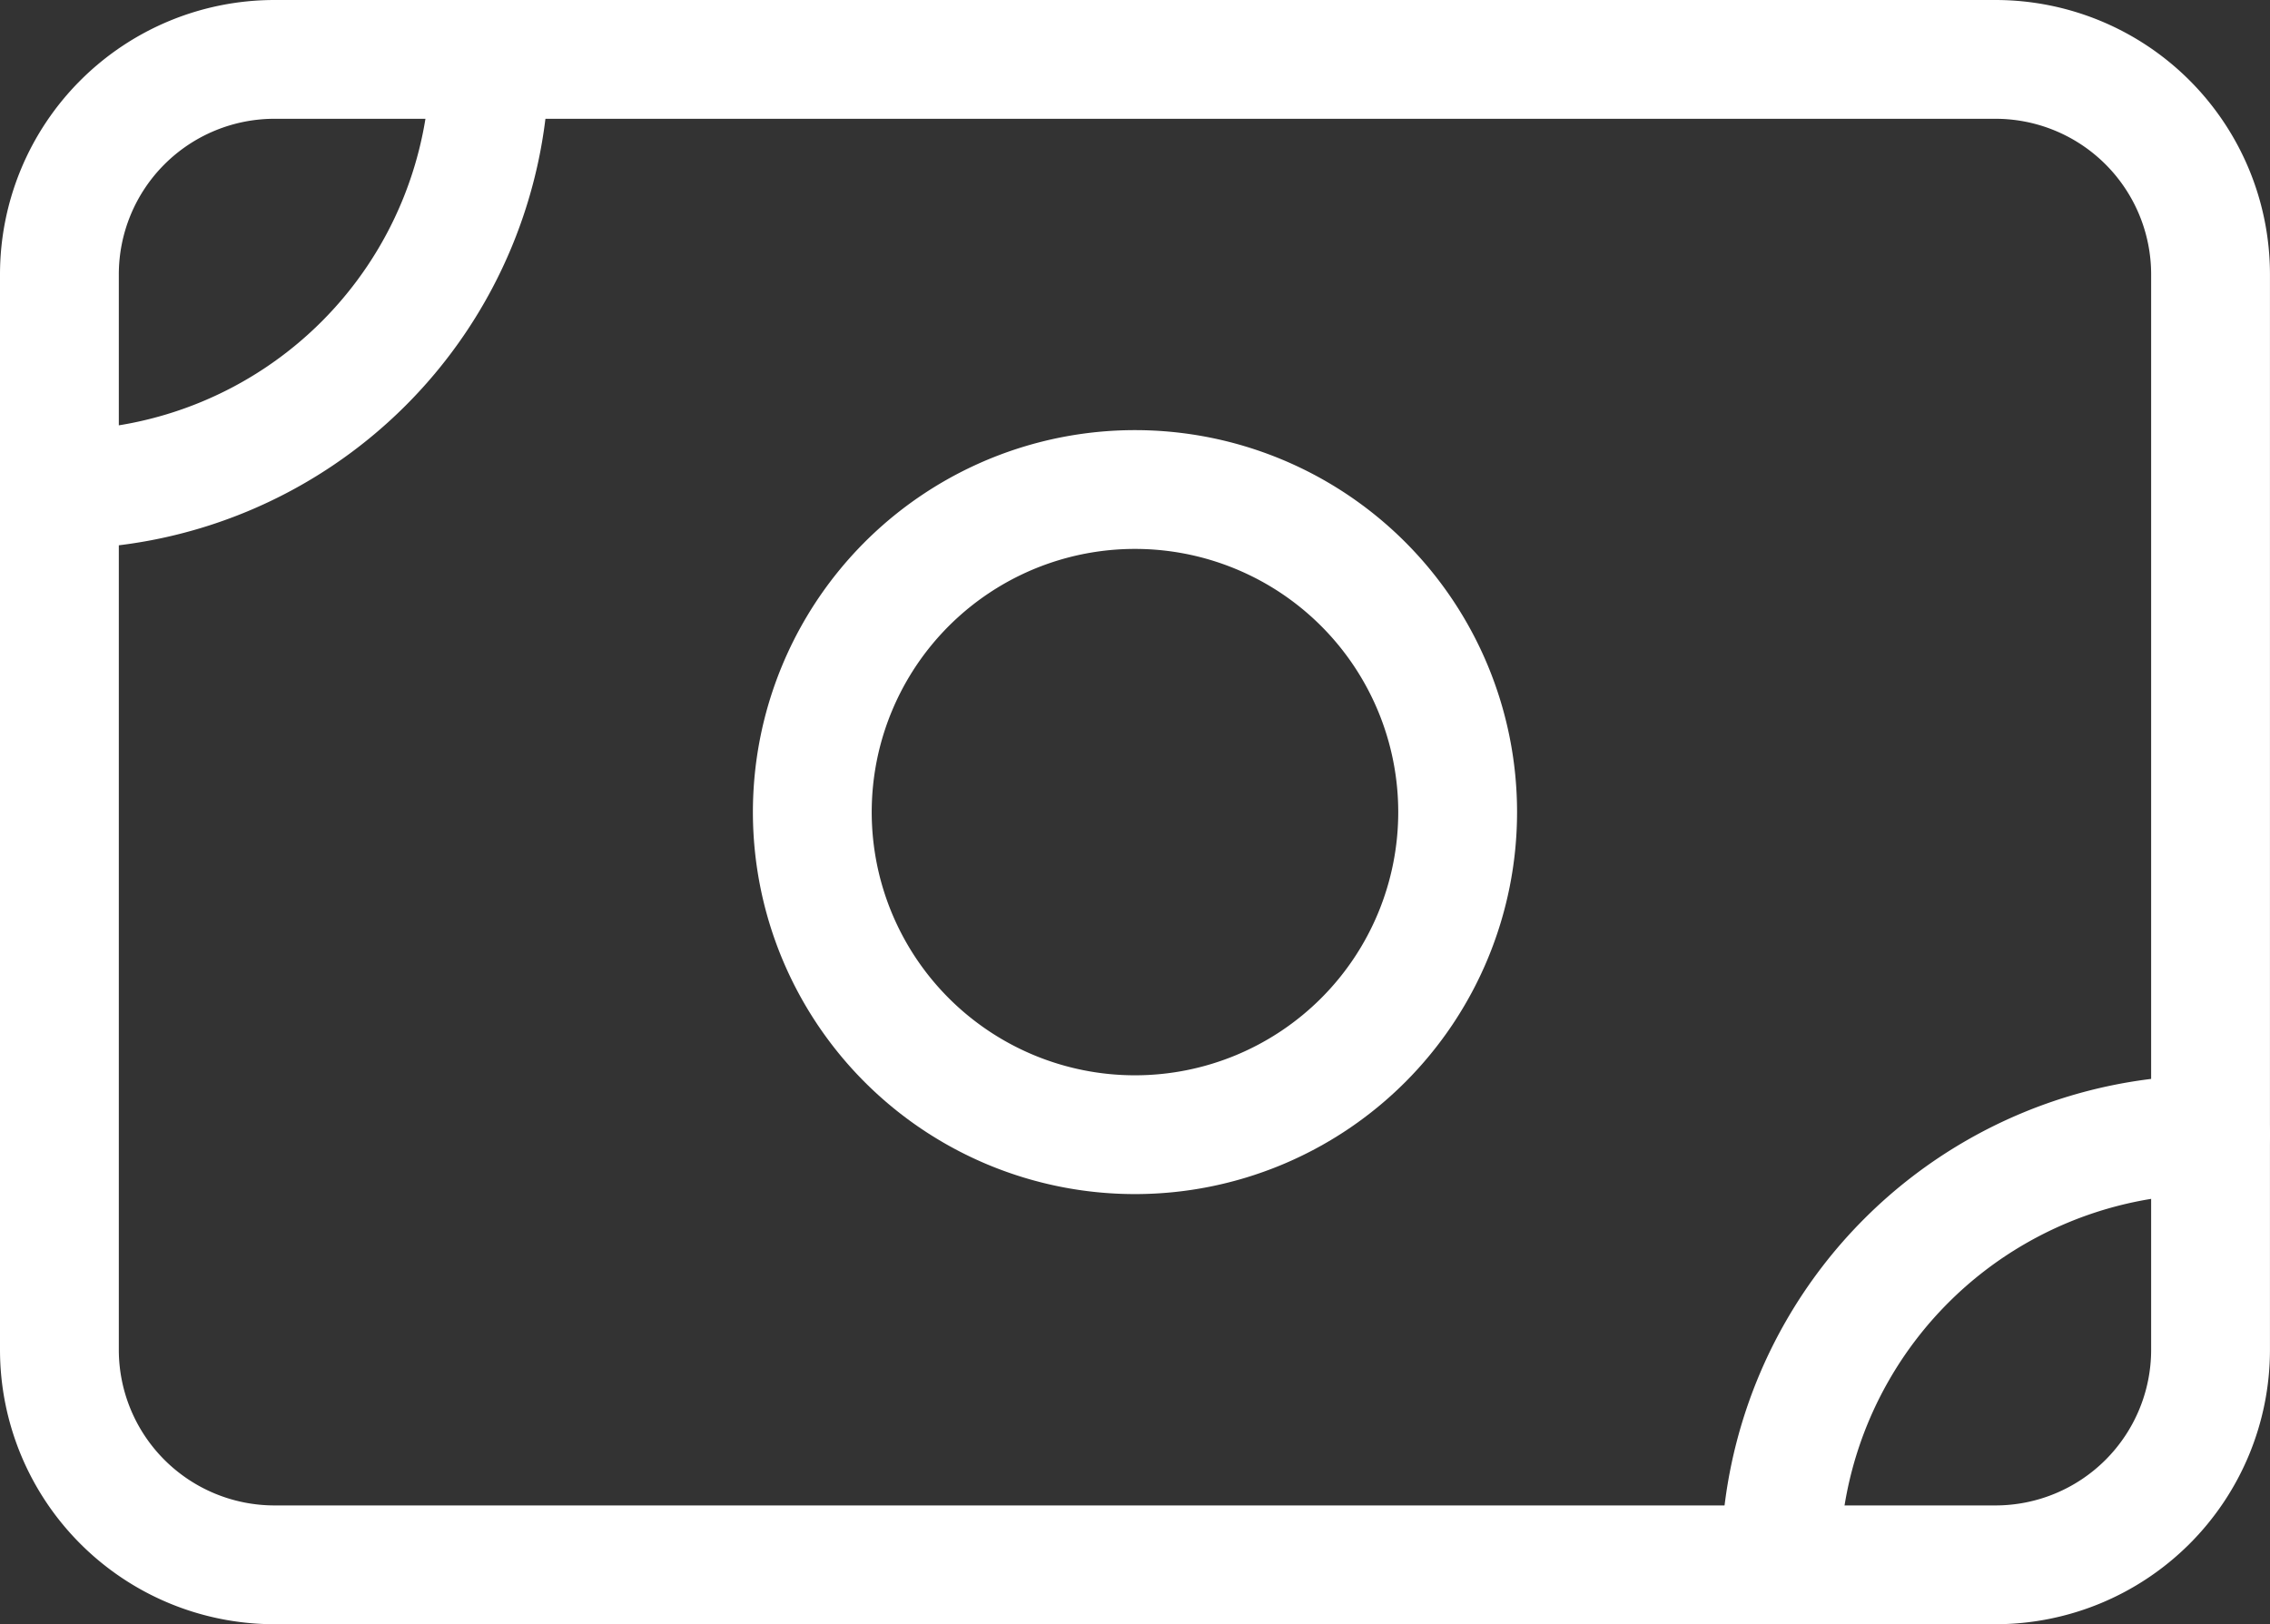
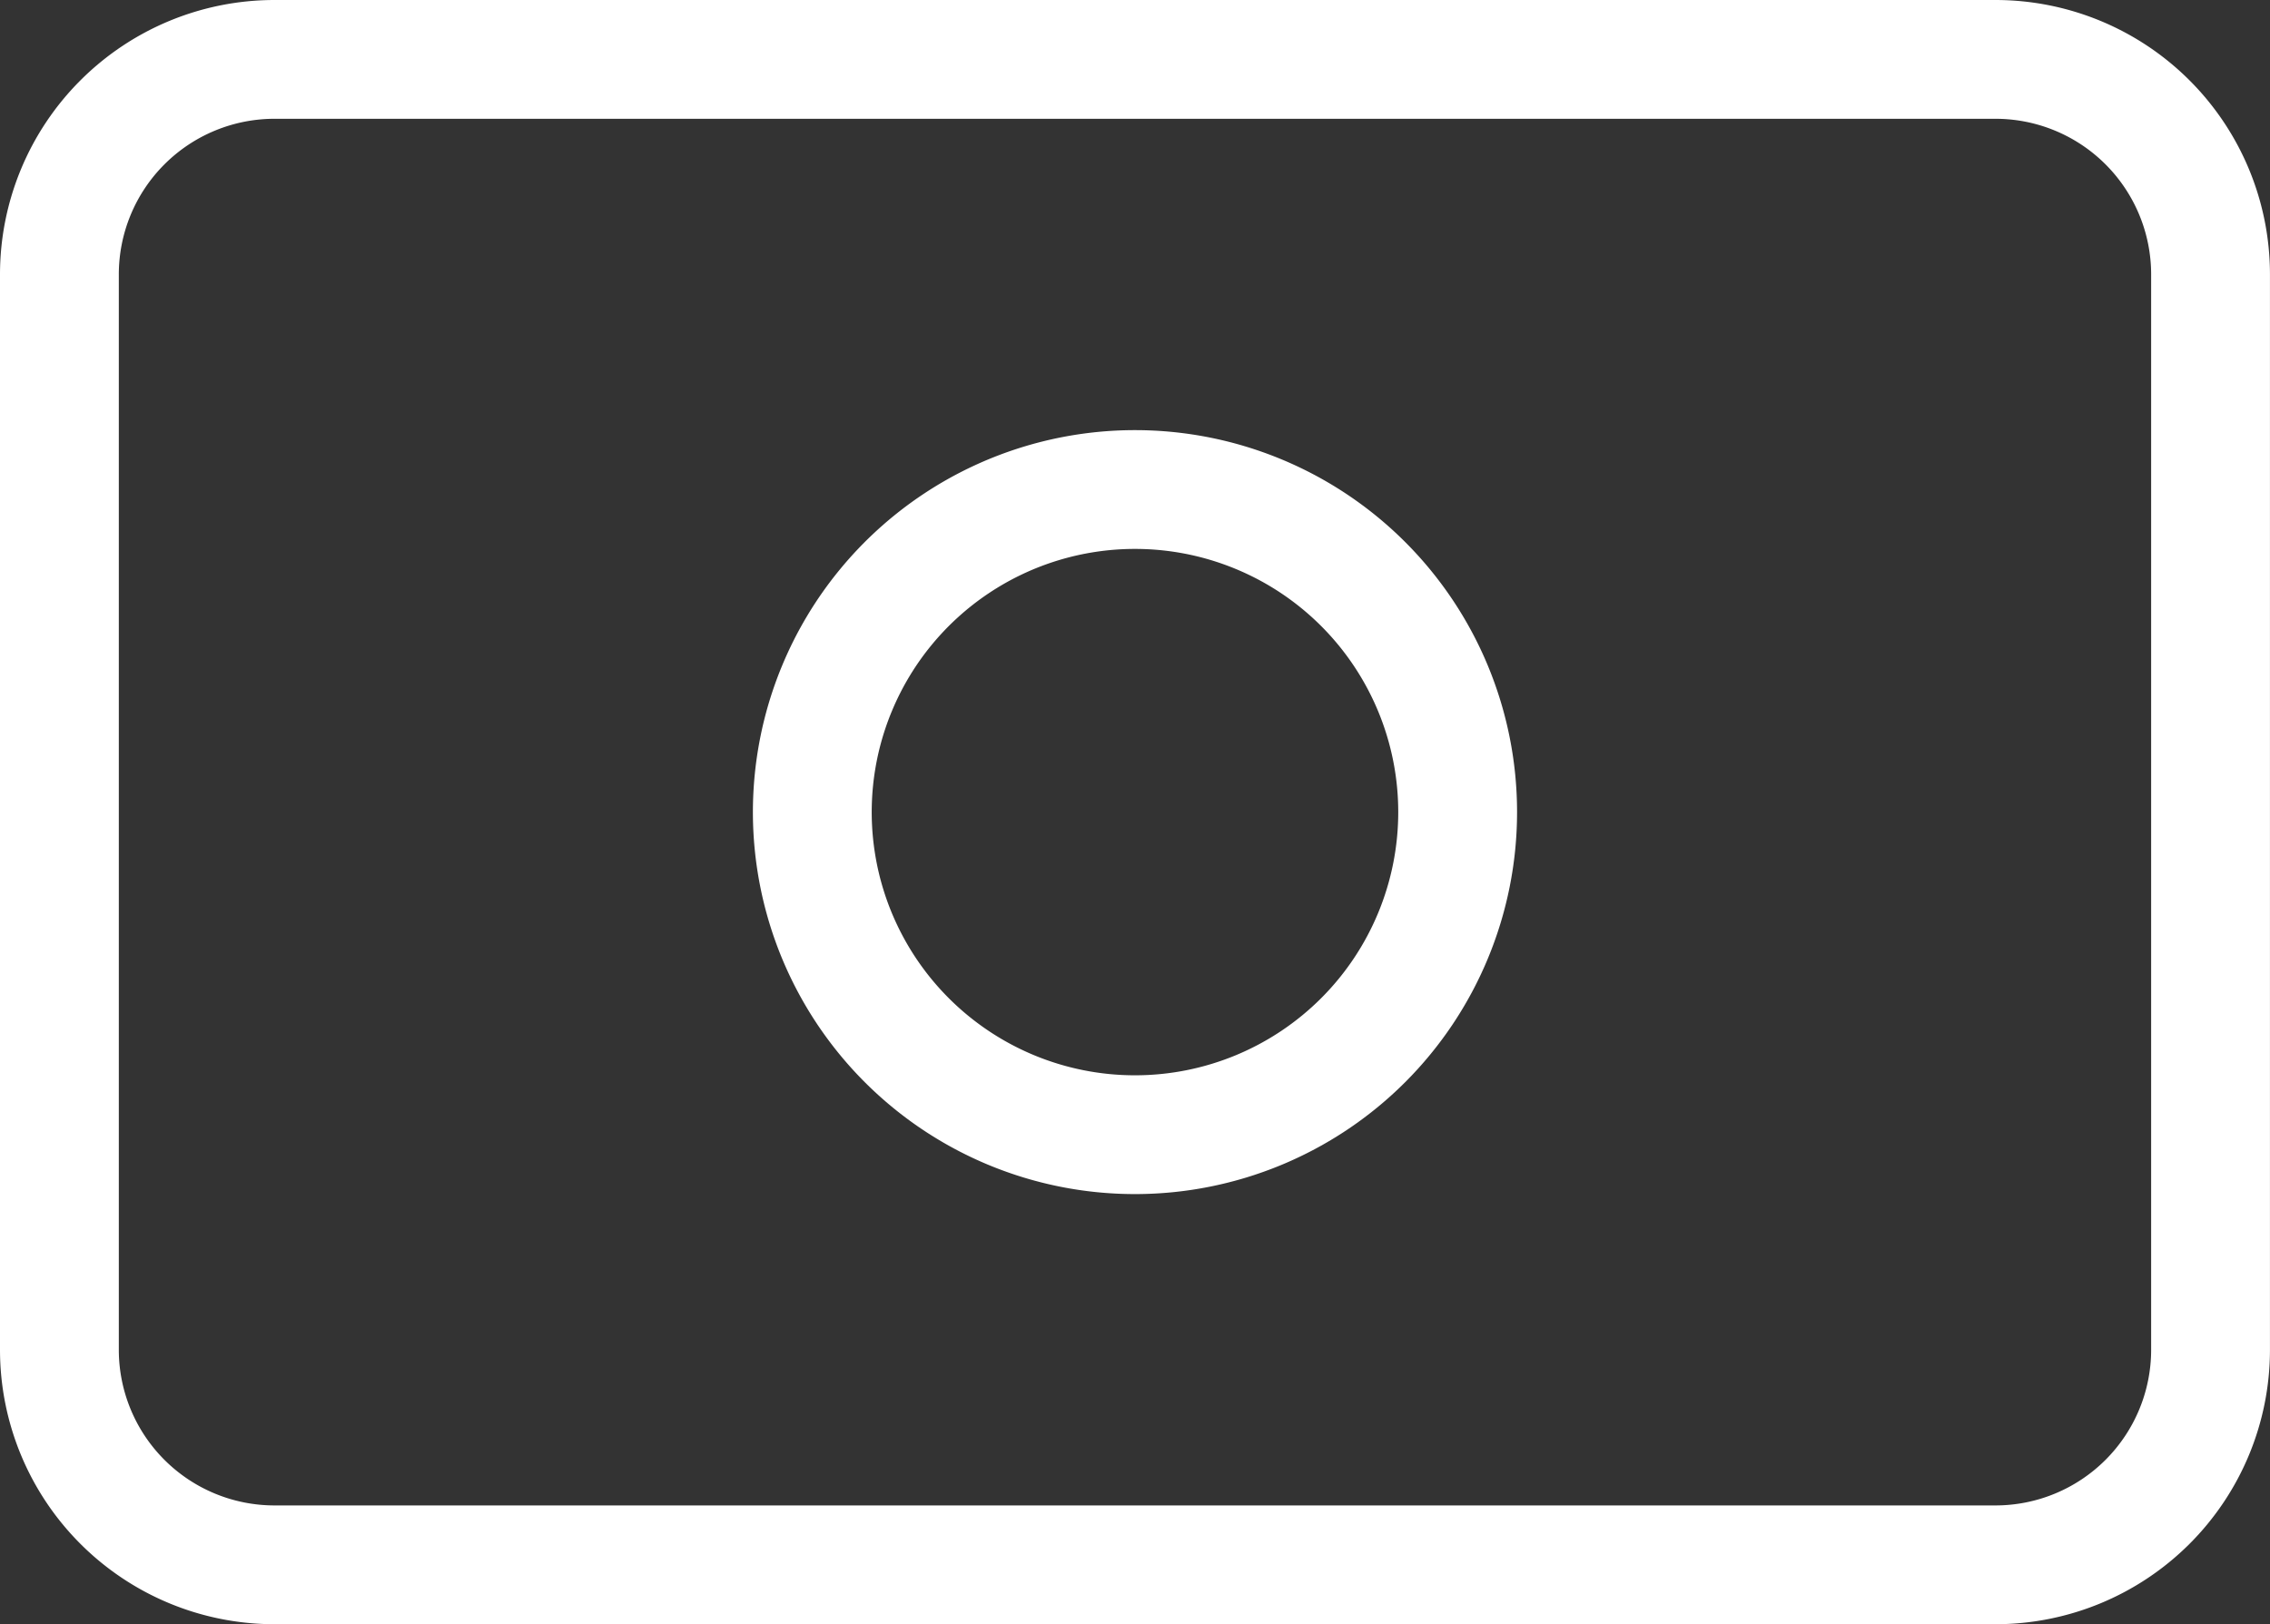
<svg xmlns="http://www.w3.org/2000/svg" width="57.315" height="41.02" viewBox="0 0 57.315 41.02">
  <rect x="0" y="0" width="57.315" height="41.02" fill="#333333" stroke="none" />
  <g id="Icon_akar-money" data-name="Icon akar-money" transform="translate(-1.5 -6)">
    <path id="Tracé_398" data-name="Tracé 398" d="M3,12.931A5.431,5.431,0,0,1,8.431,7.5H51.883a5.431,5.431,0,0,1,5.431,5.431V40.089a5.431,5.431,0,0,1-5.431,5.431H8.431A5.431,5.431,0,0,1,3,40.089Z" transform="translate(0 0)" fill="none" stroke="#fff" stroke-linecap="round" stroke-linejoin="round" stroke-width="3" />
-     <path id="Tracé_399" data-name="Tracé 399" d="M29.794,21.647A8.147,8.147,0,1,1,21.647,13.5,8.147,8.147,0,0,1,29.794,21.647Z" transform="translate(8.51 4.863)" fill="none" stroke="#fff" stroke-linecap="round" stroke-linejoin="round" stroke-width="3" />
-     <path id="Tracé_400" data-name="Tracé 400" d="M3,18.363H3A10.863,10.863,0,0,0,13.863,7.5h0M46.452,45.52h0A10.863,10.863,0,0,1,57.315,34.657h0" transform="translate(0)" fill="none" stroke="#fff" stroke-linecap="round" stroke-linejoin="round" stroke-width="3" />
+     <path id="Tracé_399" data-name="Tracé 399" d="M29.794,21.647A8.147,8.147,0,1,1,21.647,13.5,8.147,8.147,0,0,1,29.794,21.647" transform="translate(8.51 4.863)" fill="none" stroke="#fff" stroke-linecap="round" stroke-linejoin="round" stroke-width="3" />
  </g>
</svg>